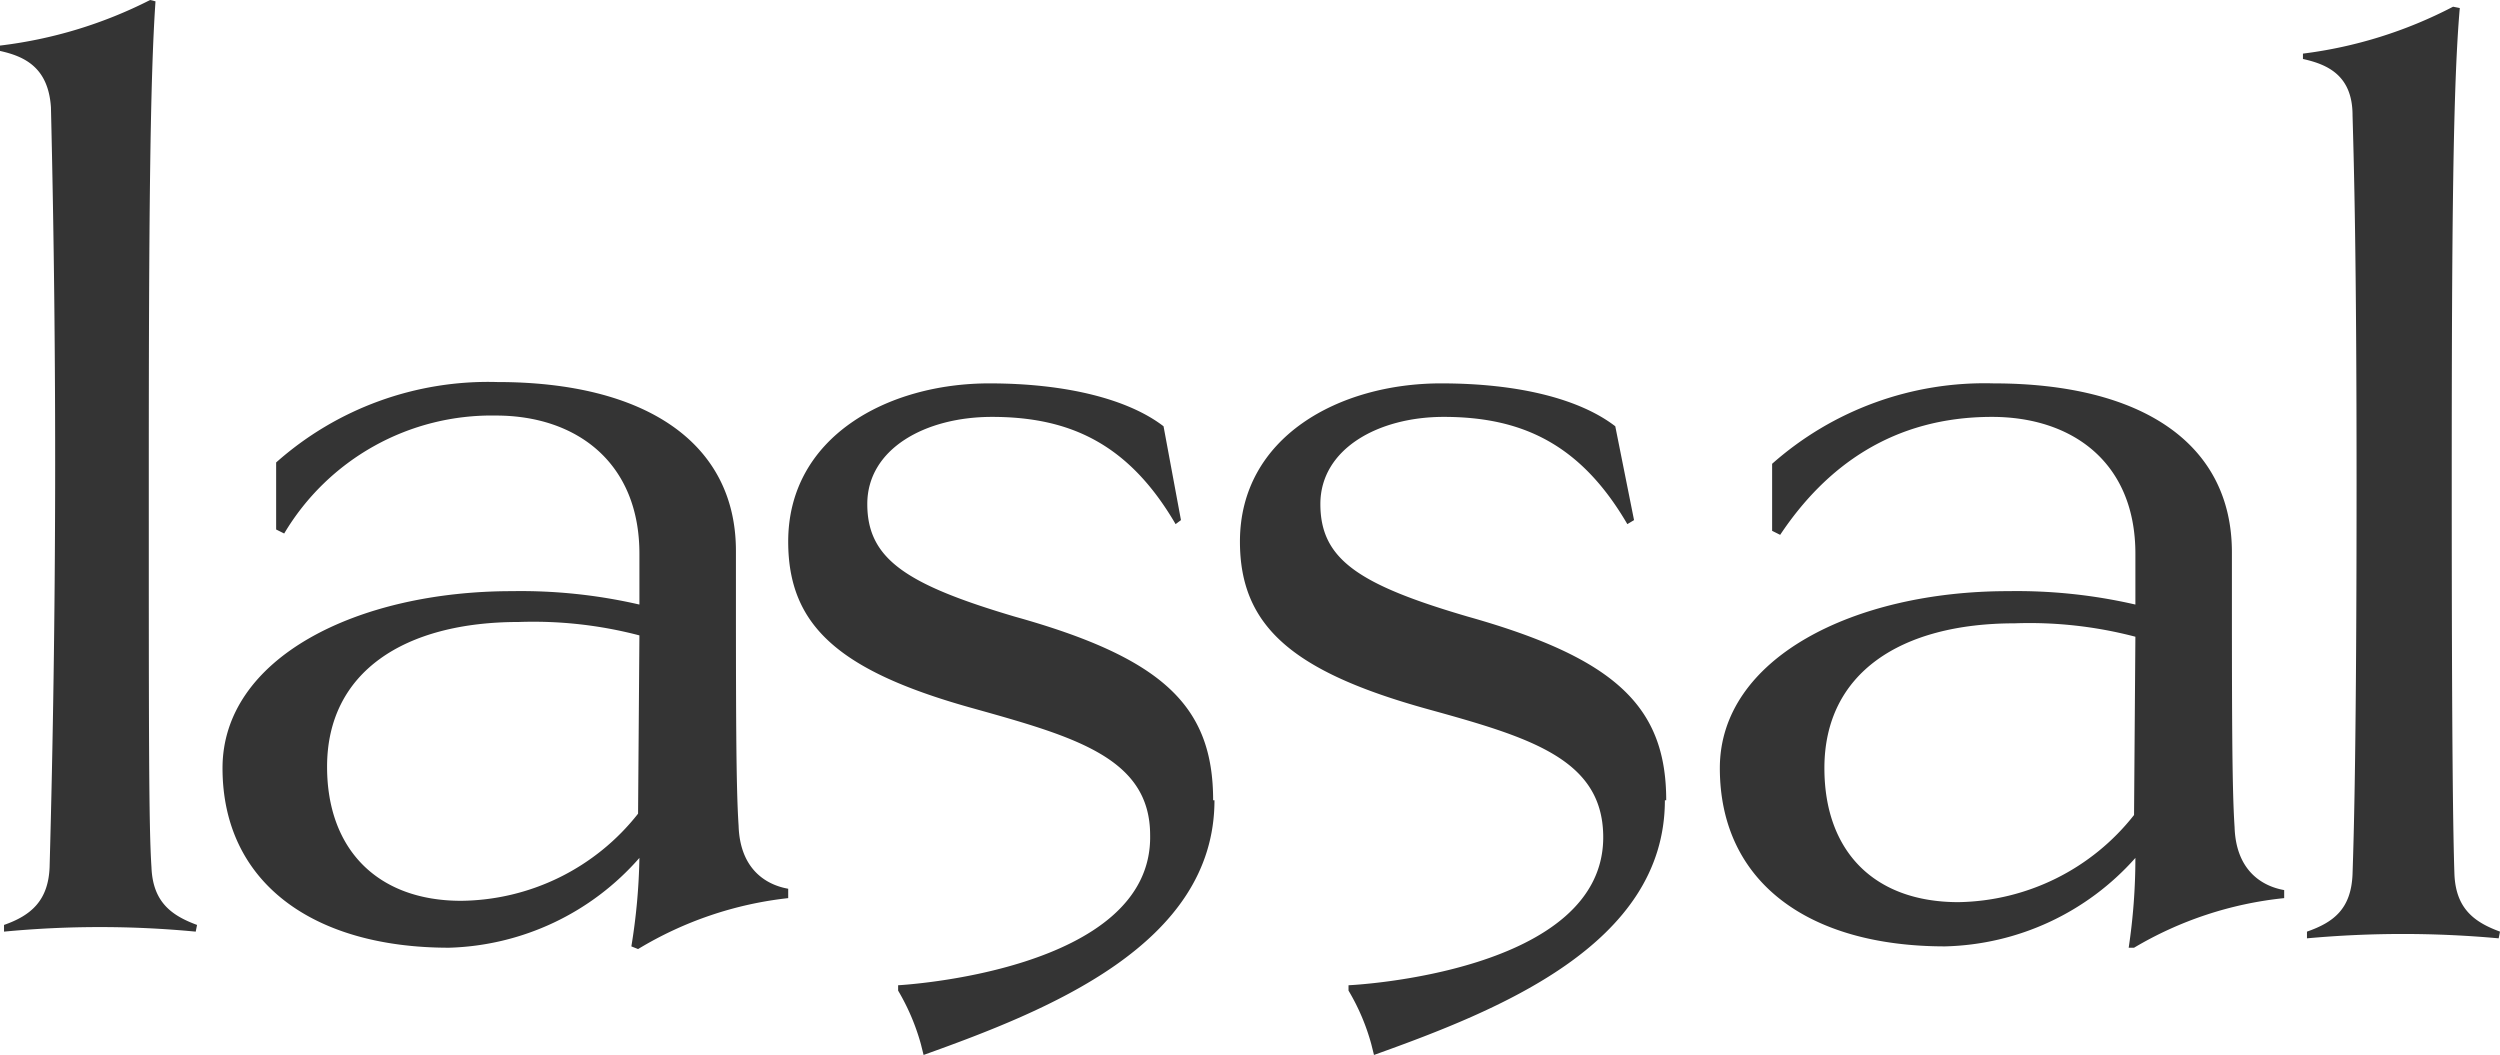
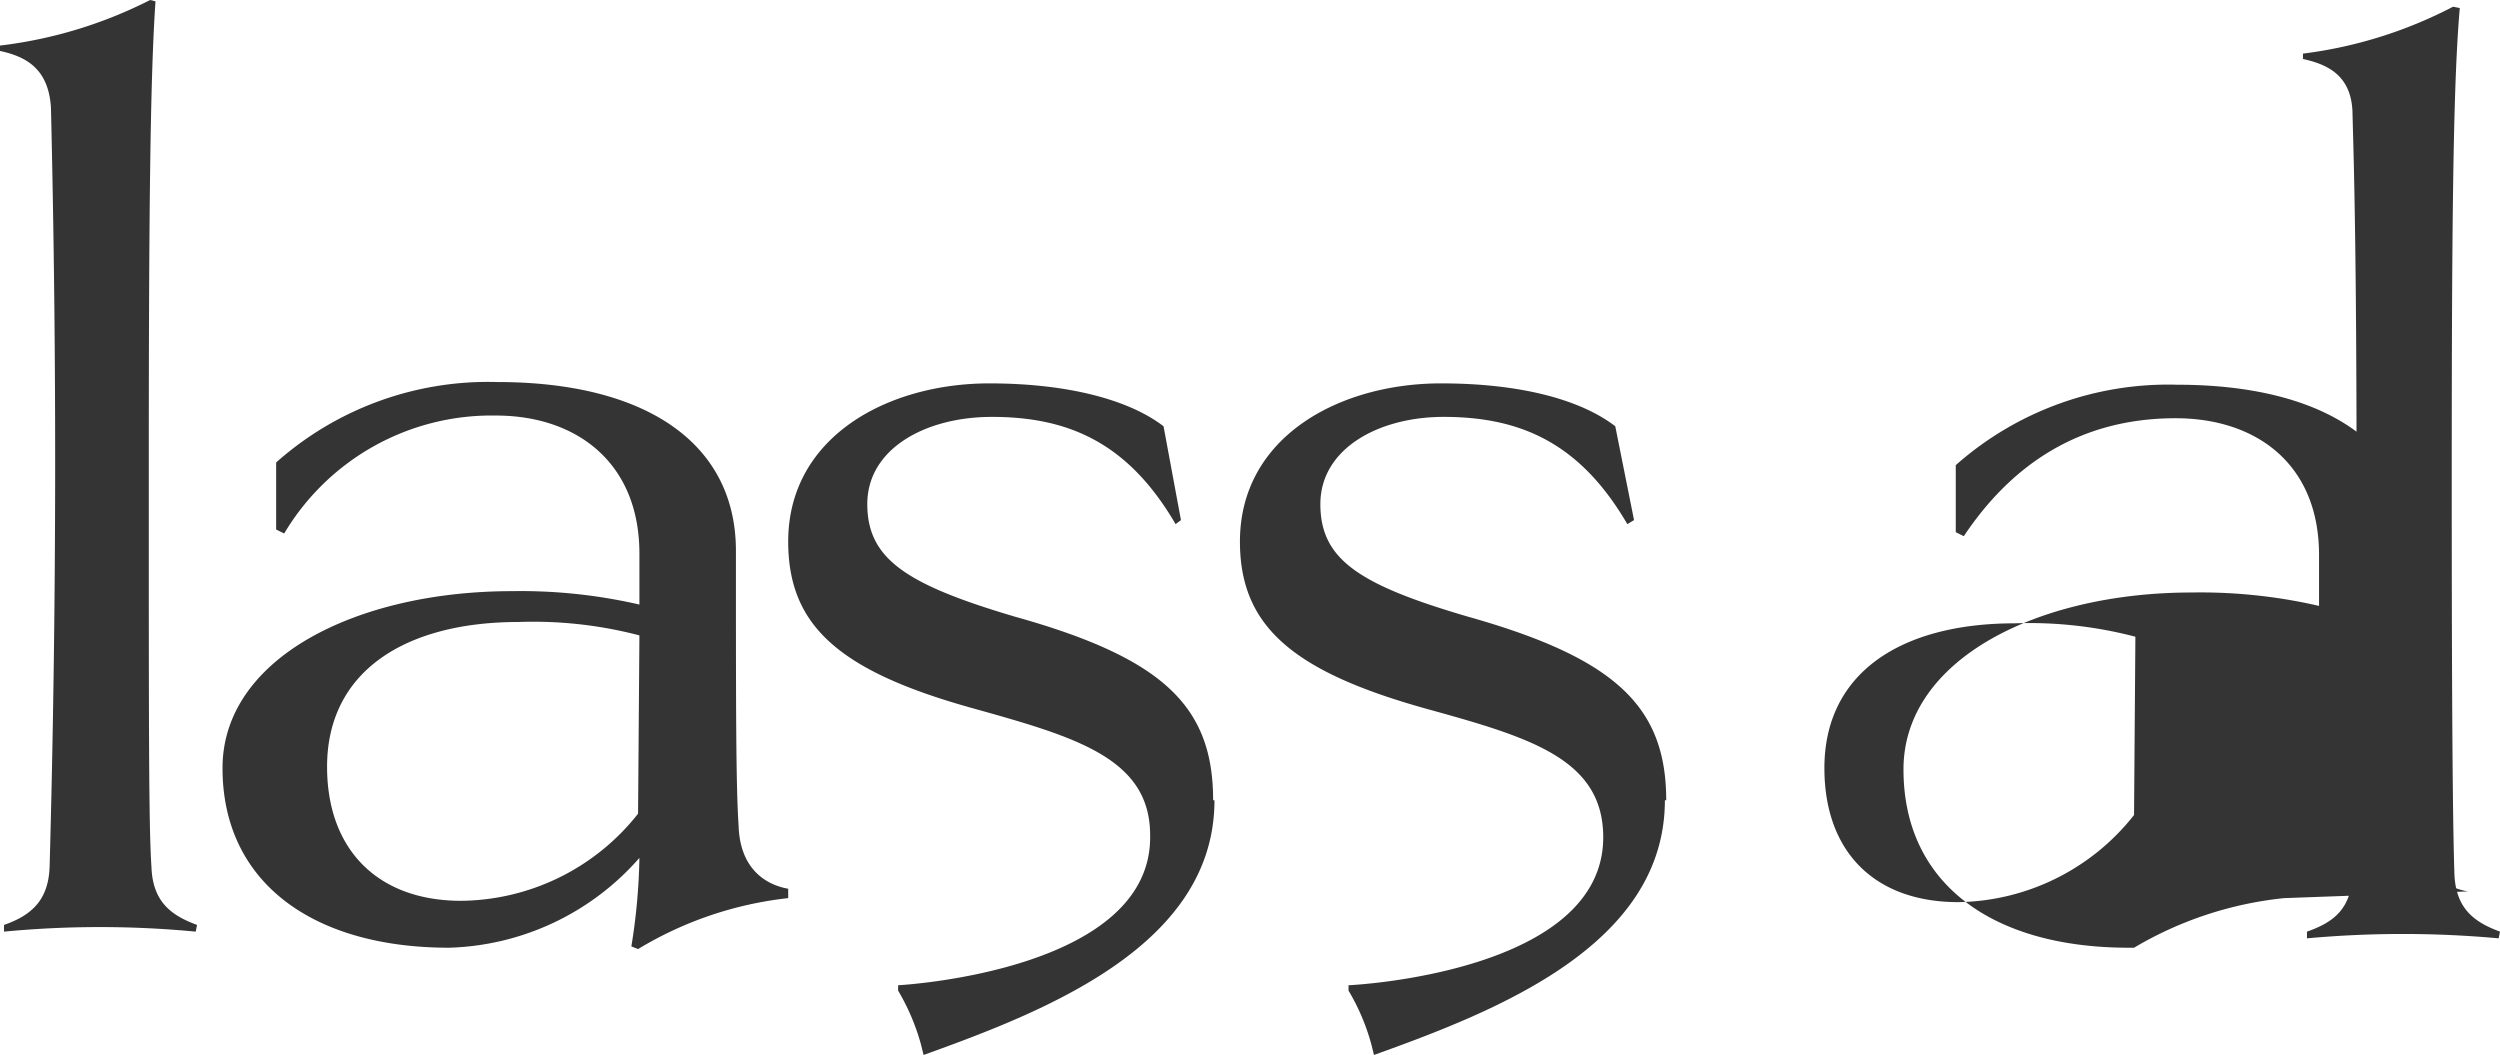
<svg xmlns="http://www.w3.org/2000/svg" fill="currentcolor" viewBox="0 0 186.5 78.7" height="78.7" width="186.5" class="logo">
  <g fill="#343434">
-     <path fill="#343434" d="M14.6 69.5a75.3 75.3 0 0 0-14.3 0V69c2-.7 3.3-1.8 3.4-4.3A1106.3 1106.3 0 0 0 3.8 8c-.2-3-2-3.8-3.8-4.2v-.4A33.4 33.4 0 0 0 11.2 0l.4.1c-.4 5.8-.5 16.2-.5 35.4 0 19.5 0 26.2.2 29.2.1 2.6 1.5 3.6 3.4 4.3ZM58.8 67a27.4 27.4 0 0 0-11.2 3.8l-.5-.2a45.3 45.3 0 0 0 .6-6.6 19.6 19.6 0 0 1-14.2 6.7c-10.2 0-16.9-4.9-16.9-13.4 0-8.2 10-13.2 21.6-13.2a39.4 39.4 0 0 1 9.5 1v-3.8C47.7 34.5 43 31 37 31a18 18 0 0 0-15.8 8.8l-.6-.3v-5a23.8 23.8 0 0 1 16.5-6c11 0 17.8 4.5 17.8 12.6 0 11.8 0 17.5.2 20.5.1 3.2 2 4.4 3.7 4.7ZM38.7 46.4c-8.5 0-14.3 3.7-14.3 10.8 0 6.2 3.8 10 10 10a17 17 0 0 0 13.2-6.5l.1-13.3a31.2 31.2 0 0 0-9-1M170.4 67a27.4 27.4 0 0 0-11.2 3.7h-.4a45.2 45.2 0 0 0 .5-6.7 19.6 19.6 0 0 1-14.2 6.6c-10.2 0-16.8-4.8-16.8-13.3 0-8.2 10-13.2 21.5-13.2a39.4 39.4 0 0 1 9.5 1v-3.8c0-6.8-4.7-10.2-10.7-10.2-7.4 0-12.4 3.7-15.8 8.8l-.6-.3v-5a23.9 23.9 0 0 1 16.5-6c11.1 0 17.8 4.5 17.8 12.6 0 11.8 0 17.5.2 20.5.1 3.2 2 4.4 3.7 4.7Zm-20.1-20.5c-8.5 0-14.2 3.7-14.2 10.8 0 6.2 3.7 10 10 10a17 17 0 0 0 13.1-6.5l.1-13.3a31.1 31.1 0 0 0-9-1M186.4 70a78.8 78.8 0 0 0-14.3 0v-.5c2-.7 3.3-1.7 3.4-4.3.1-3 .3-9.7.3-29.2 0-17.1-.2-23.8-.3-27.4 0-3-1.9-3.8-3.7-4.2V4A33.1 33.1 0 0 0 183 .5l.5.1c-.5 5.7-.6 16.2-.6 35.4 0 19.5.1 26.2.2 29.2.1 2.6 1.5 3.6 3.4 4.3ZM90.5 59.7c0-7-3.7-10.6-14.8-13.7-8.1-2.4-11-4.3-11-8.4s4.3-6.5 9.3-6.5c5.8 0 10.2 2 13.7 8l.4-.3-1.3-7c-2.6-2-7.2-3.2-13-3.2-7.6 0-15 4-15 11.8 0 6.3 3.8 9.7 14 12.5 7.5 2.1 13 3.7 13 9.4C86 72.5 67 73.5 67 73.5v.4a16.4 16.4 0 0 1 1.7 4l.2.8c9.2-3.3 21.7-8.2 21.7-19m33.7 0c0-7-3.8-10.6-14.8-13.7-8.2-2.4-11-4.3-11-8.4s4.3-6.5 9.2-6.5c5.8 0 10.2 2 13.7 8l.5-.3-1.4-7c-2.6-2-7.1-3.2-13-3.2-7.6 0-15 4-15 11.8 0 6.3 3.9 9.7 14 12.5 7.6 2.1 13 3.7 13.1 9.4.2 10.3-18.9 11.2-19 11.2v.4a16 16 0 0 1 1.7 4l.2.8c9.2-3.3 21.7-8.2 21.7-19" />
+     <path fill="#343434" d="M14.6 69.5a75.3 75.3 0 0 0-14.3 0V69c2-.7 3.3-1.8 3.4-4.3A1106.3 1106.3 0 0 0 3.8 8c-.2-3-2-3.8-3.8-4.2v-.4A33.4 33.4 0 0 0 11.2 0l.4.1c-.4 5.8-.5 16.2-.5 35.4 0 19.5 0 26.2.2 29.2.1 2.6 1.5 3.6 3.4 4.3ZM58.8 67a27.4 27.4 0 0 0-11.2 3.8l-.5-.2a45.3 45.3 0 0 0 .6-6.6 19.6 19.6 0 0 1-14.2 6.7c-10.2 0-16.9-4.9-16.9-13.4 0-8.2 10-13.2 21.6-13.2a39.4 39.4 0 0 1 9.5 1v-3.8C47.7 34.5 43 31 37 31a18 18 0 0 0-15.8 8.8l-.6-.3v-5a23.8 23.8 0 0 1 16.5-6c11 0 17.8 4.5 17.8 12.6 0 11.8 0 17.5.2 20.5.1 3.2 2 4.4 3.7 4.7ZM38.7 46.4c-8.5 0-14.3 3.7-14.3 10.8 0 6.2 3.8 10 10 10a17 17 0 0 0 13.2-6.5l.1-13.3a31.2 31.2 0 0 0-9-1M170.4 67a27.4 27.4 0 0 0-11.2 3.7h-.4c-10.2 0-16.8-4.8-16.8-13.3 0-8.2 10-13.2 21.5-13.2a39.4 39.4 0 0 1 9.5 1v-3.8c0-6.8-4.7-10.2-10.7-10.2-7.4 0-12.4 3.7-15.8 8.8l-.6-.3v-5a23.9 23.9 0 0 1 16.5-6c11.1 0 17.8 4.5 17.8 12.6 0 11.8 0 17.5.2 20.5.1 3.2 2 4.4 3.7 4.7Zm-20.1-20.5c-8.5 0-14.2 3.7-14.2 10.8 0 6.2 3.7 10 10 10a17 17 0 0 0 13.1-6.5l.1-13.3a31.1 31.1 0 0 0-9-1M186.4 70a78.8 78.8 0 0 0-14.3 0v-.5c2-.7 3.3-1.7 3.4-4.3.1-3 .3-9.7.3-29.2 0-17.1-.2-23.8-.3-27.4 0-3-1.9-3.8-3.7-4.2V4A33.1 33.1 0 0 0 183 .5l.5.1c-.5 5.7-.6 16.2-.6 35.4 0 19.5.1 26.2.2 29.2.1 2.6 1.5 3.6 3.4 4.3ZM90.5 59.7c0-7-3.7-10.6-14.8-13.7-8.1-2.4-11-4.3-11-8.4s4.3-6.5 9.3-6.5c5.8 0 10.2 2 13.7 8l.4-.3-1.3-7c-2.6-2-7.2-3.2-13-3.2-7.6 0-15 4-15 11.8 0 6.3 3.8 9.7 14 12.5 7.5 2.1 13 3.7 13 9.4C86 72.5 67 73.5 67 73.5v.4a16.4 16.4 0 0 1 1.7 4l.2.8c9.2-3.3 21.7-8.2 21.7-19m33.7 0c0-7-3.8-10.6-14.8-13.7-8.2-2.4-11-4.3-11-8.4s4.3-6.5 9.2-6.5c5.8 0 10.2 2 13.7 8l.5-.3-1.4-7c-2.6-2-7.1-3.2-13-3.2-7.6 0-15 4-15 11.8 0 6.3 3.9 9.7 14 12.5 7.6 2.1 13 3.7 13.1 9.4.2 10.3-18.9 11.2-19 11.2v.4a16 16 0 0 1 1.7 4l.2.8c9.2-3.3 21.7-8.2 21.7-19" />
  </g>
</svg>